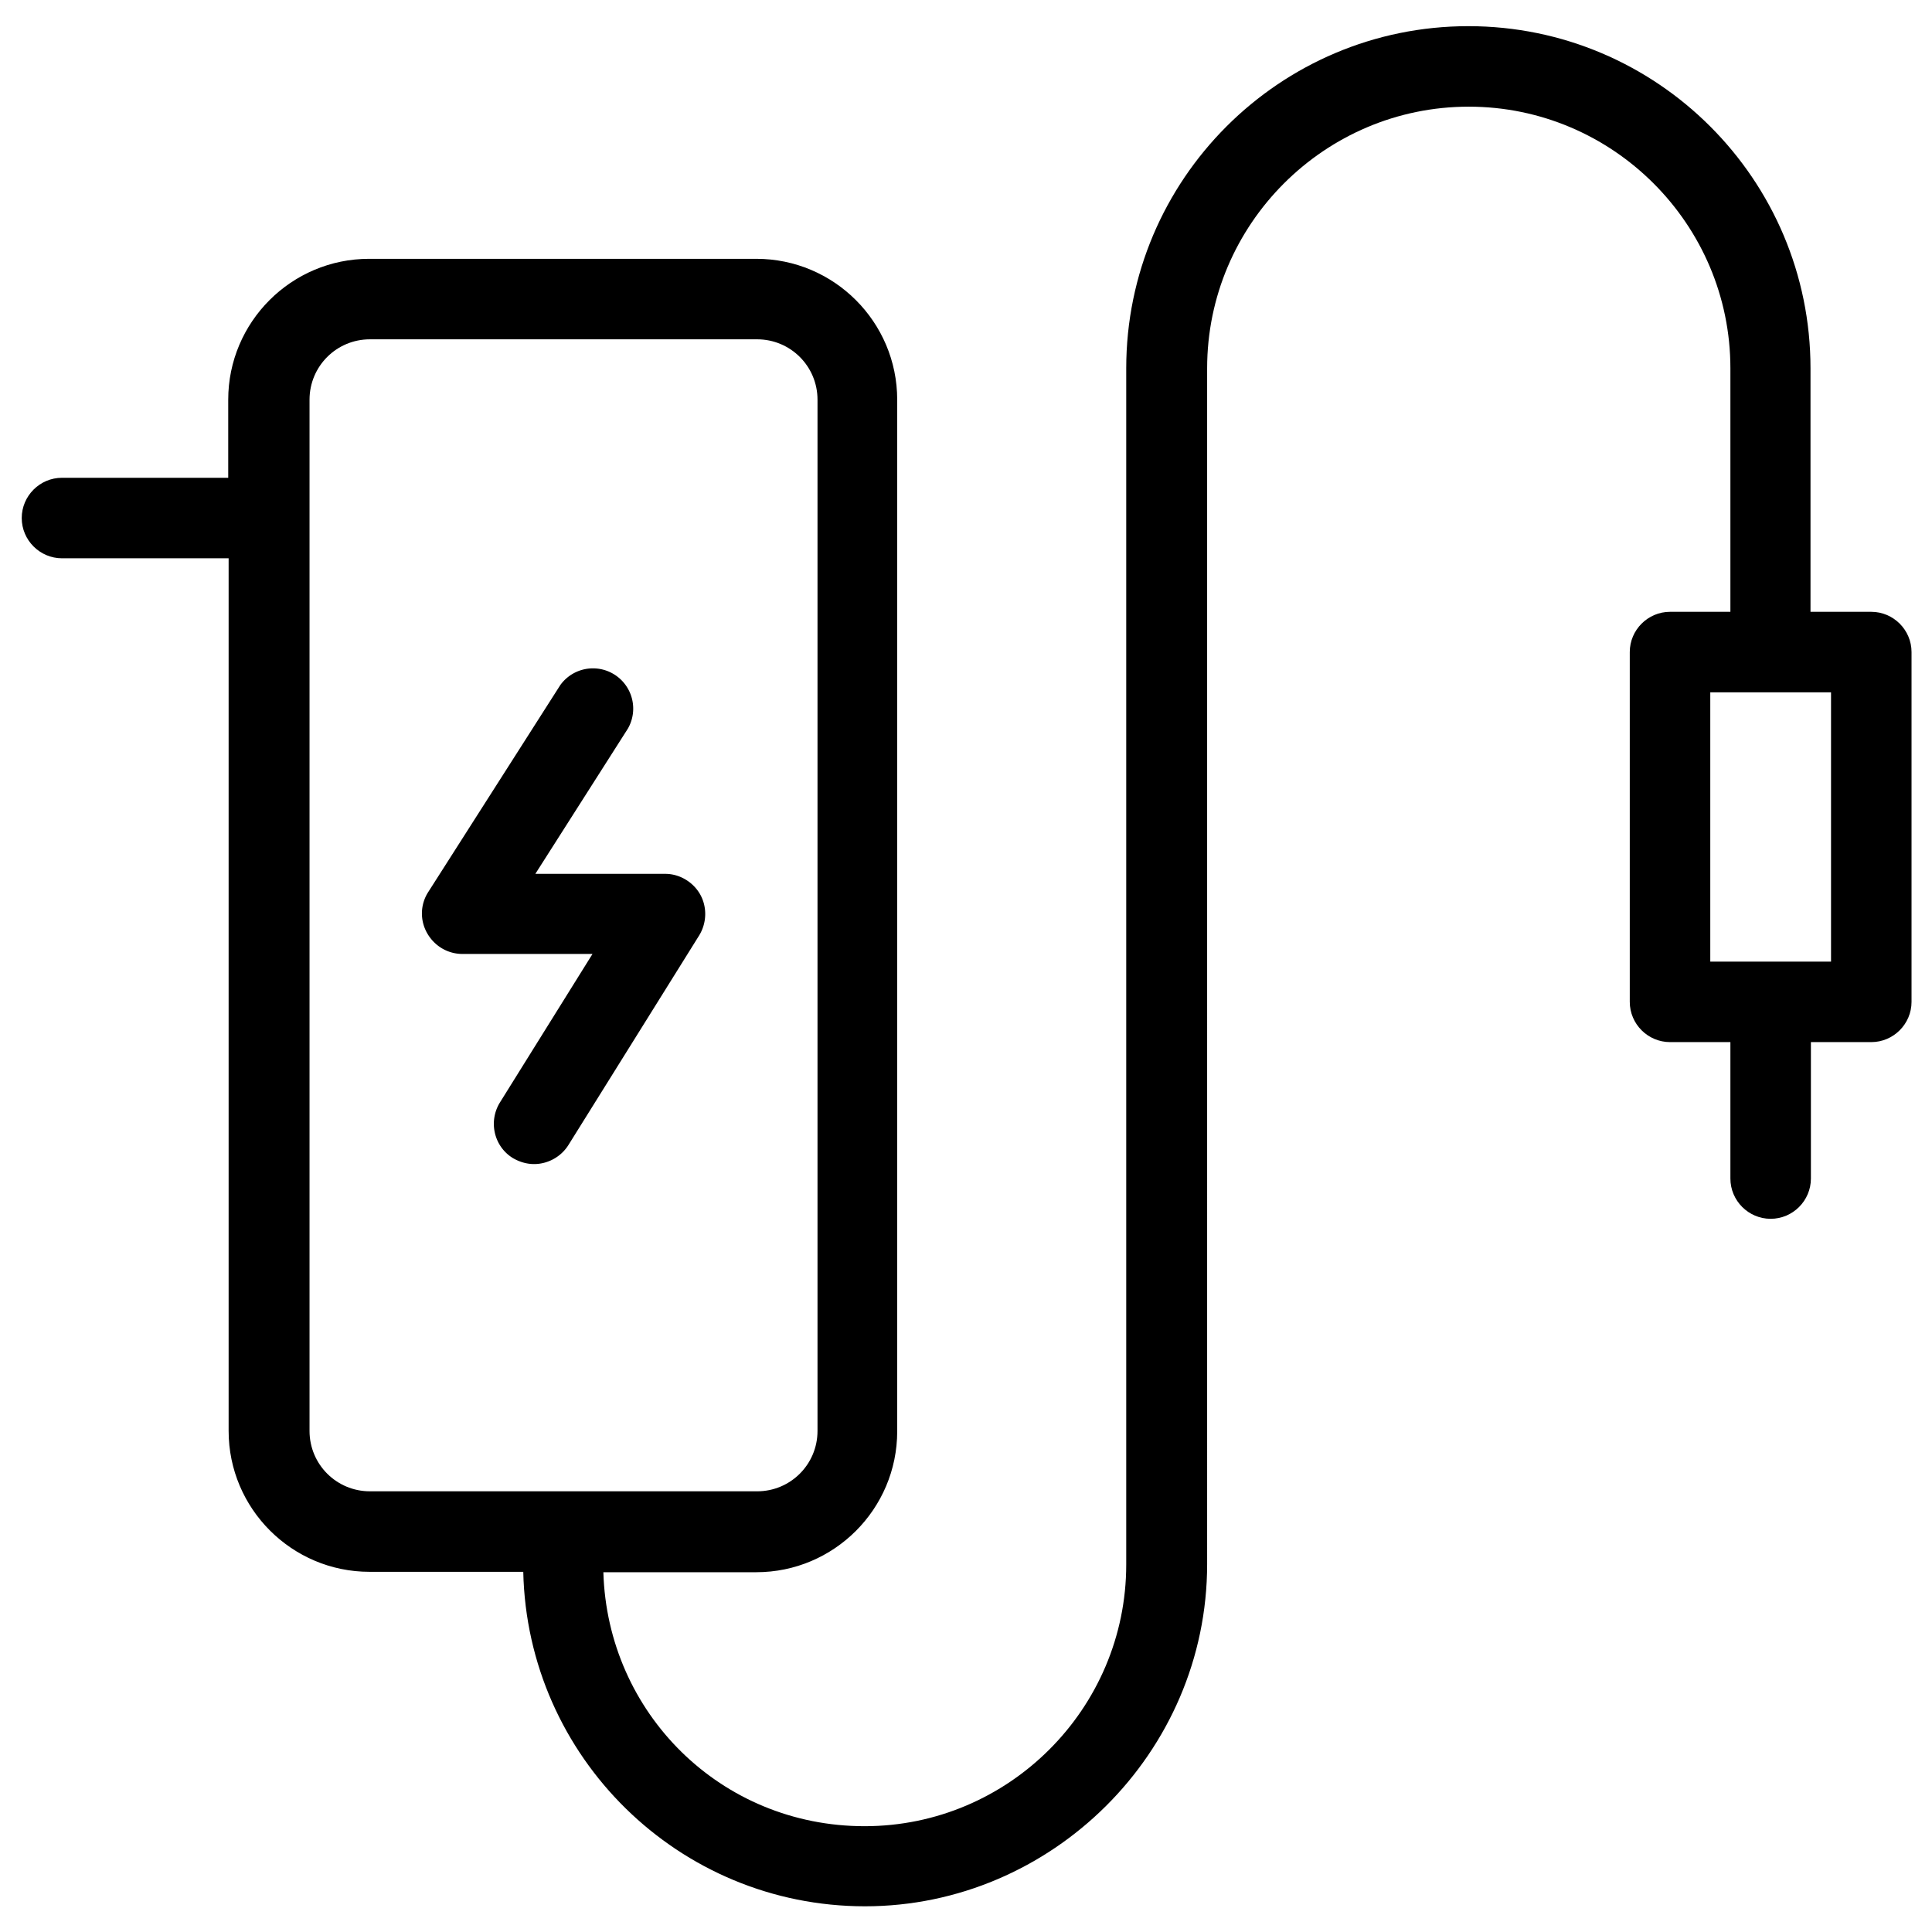
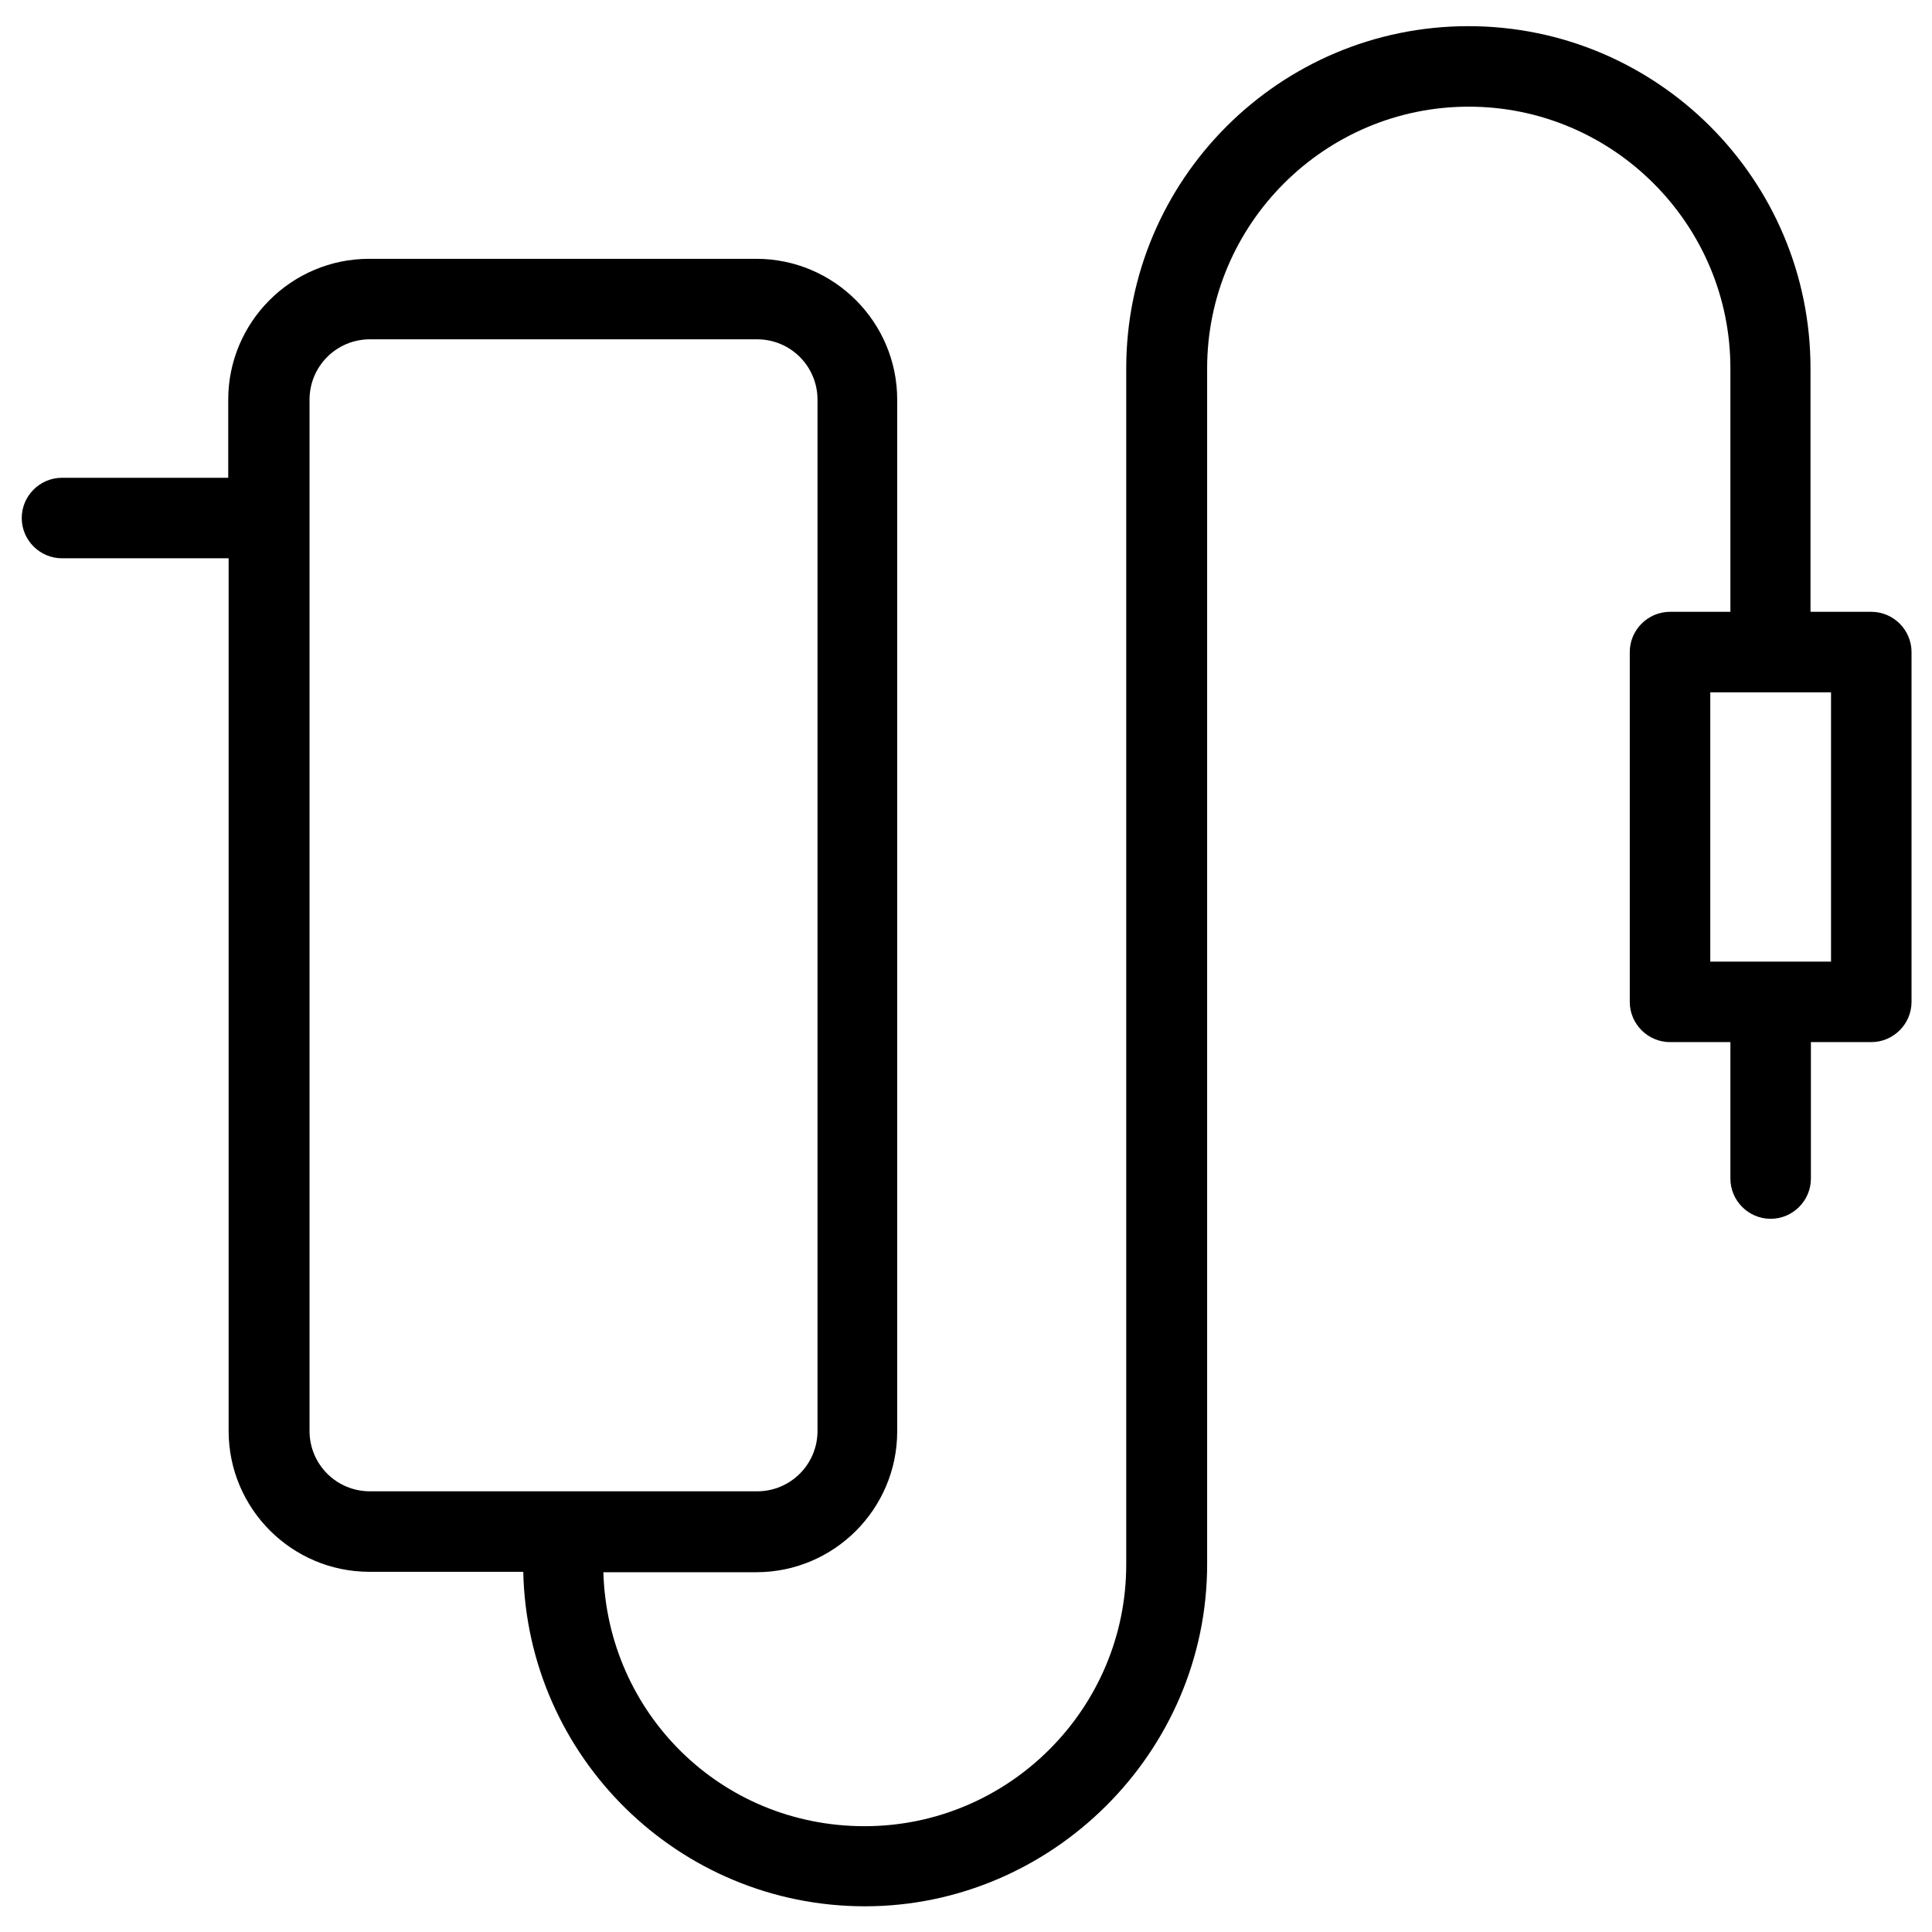
<svg xmlns="http://www.w3.org/2000/svg" height="512" width="512" viewBox="0 0 512 512" data-name="Ebene 2">
  <g transform="scale(10.667)">
-     <path style="fill: #000000;" d="M16.51 21.71H13.3l2.3-3.61a1 1 0 0 0-1.68-1.08l-3.28 5.14c-.2.31-.21.7-.03 1.02.18.32.51.52.88.52h3.23l-2.3 3.69c-.29.47-.15 1.09.32 1.38.17.1.35.15.53.15.33 0 .66-.17.85-.47l3.25-5.21c.19-.31.2-.7.03-1.01s-.51-.52-.87-.52z" />
    <path style="fill: #000000;" d="M46.48 15.2h-1.5V9.15c0-4.69-3.81-8.5-8.5-8.5s-8.5 3.81-8.5 8.5v29.72c0 3.58-2.92 6.5-6.5 6.5s-6.39-2.82-6.49-6.31h3.8c1.93 0 3.5-1.57 3.5-3.5V9.93c0-1.93-1.57-3.5-3.5-3.5H9.17c-1.93 0-3.5 1.57-3.5 3.5v1.94H1.54c-.55 0-1 .45-1 1s.45 1 1 1h4.14v21.68c0 1.93 1.57 3.5 3.5 3.5H13c.1 4.6 3.86 8.31 8.49 8.31s8.5-3.81 8.5-8.5V9.15c0-3.58 2.92-6.5 6.5-6.5s6.5 2.92 6.5 6.5v6.05h-1.5c-.55 0-1 .45-1 1v8.69c0 .55.45 1 1 1h1.5v3.39c0 .55.45 1 1 1s1-.45 1-1v-3.39h1.5c.55 0 1-.45 1-1V16.2c0-.55-.45-1-1-1zM7.69 35.55V9.93c0-.83.67-1.5 1.5-1.5h9.62c.83 0 1.5.67 1.5 1.5v25.62c0 .83-.67 1.5-1.5 1.5H9.19c-.83 0-1.5-.67-1.5-1.5zm37.8-11.66h-3V17.2h3v6.69z" />
  </g>
</svg>